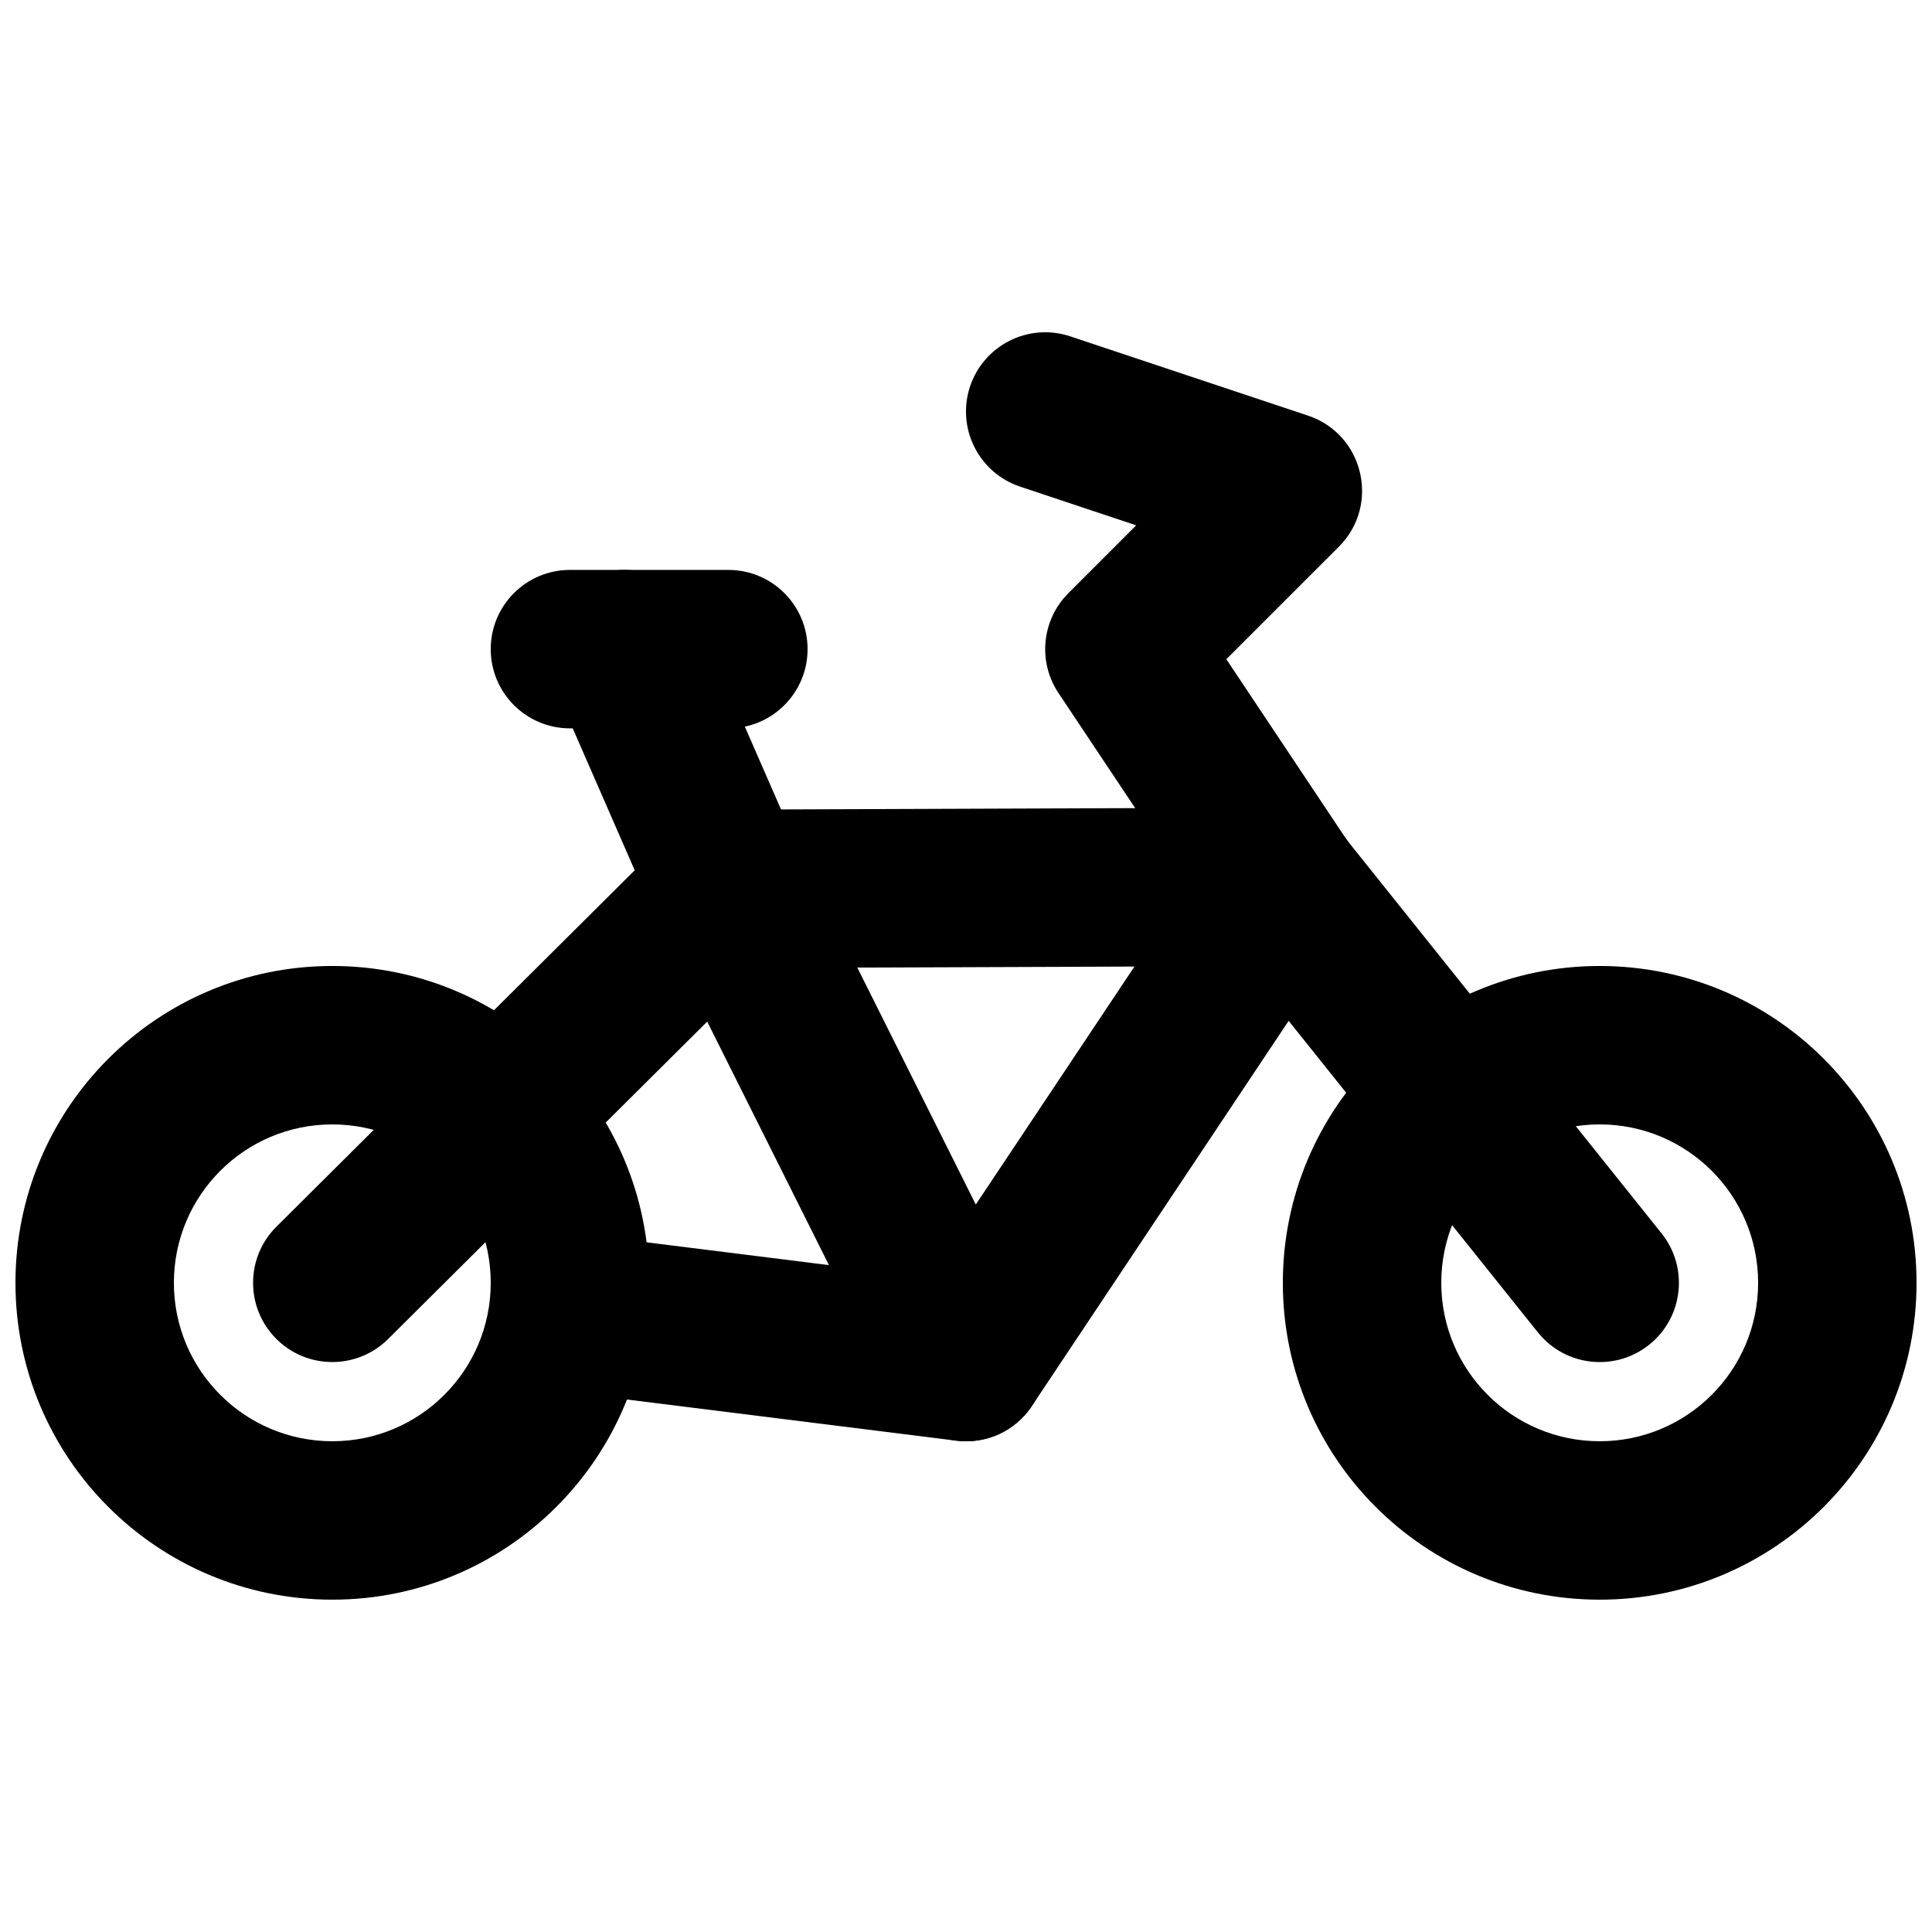
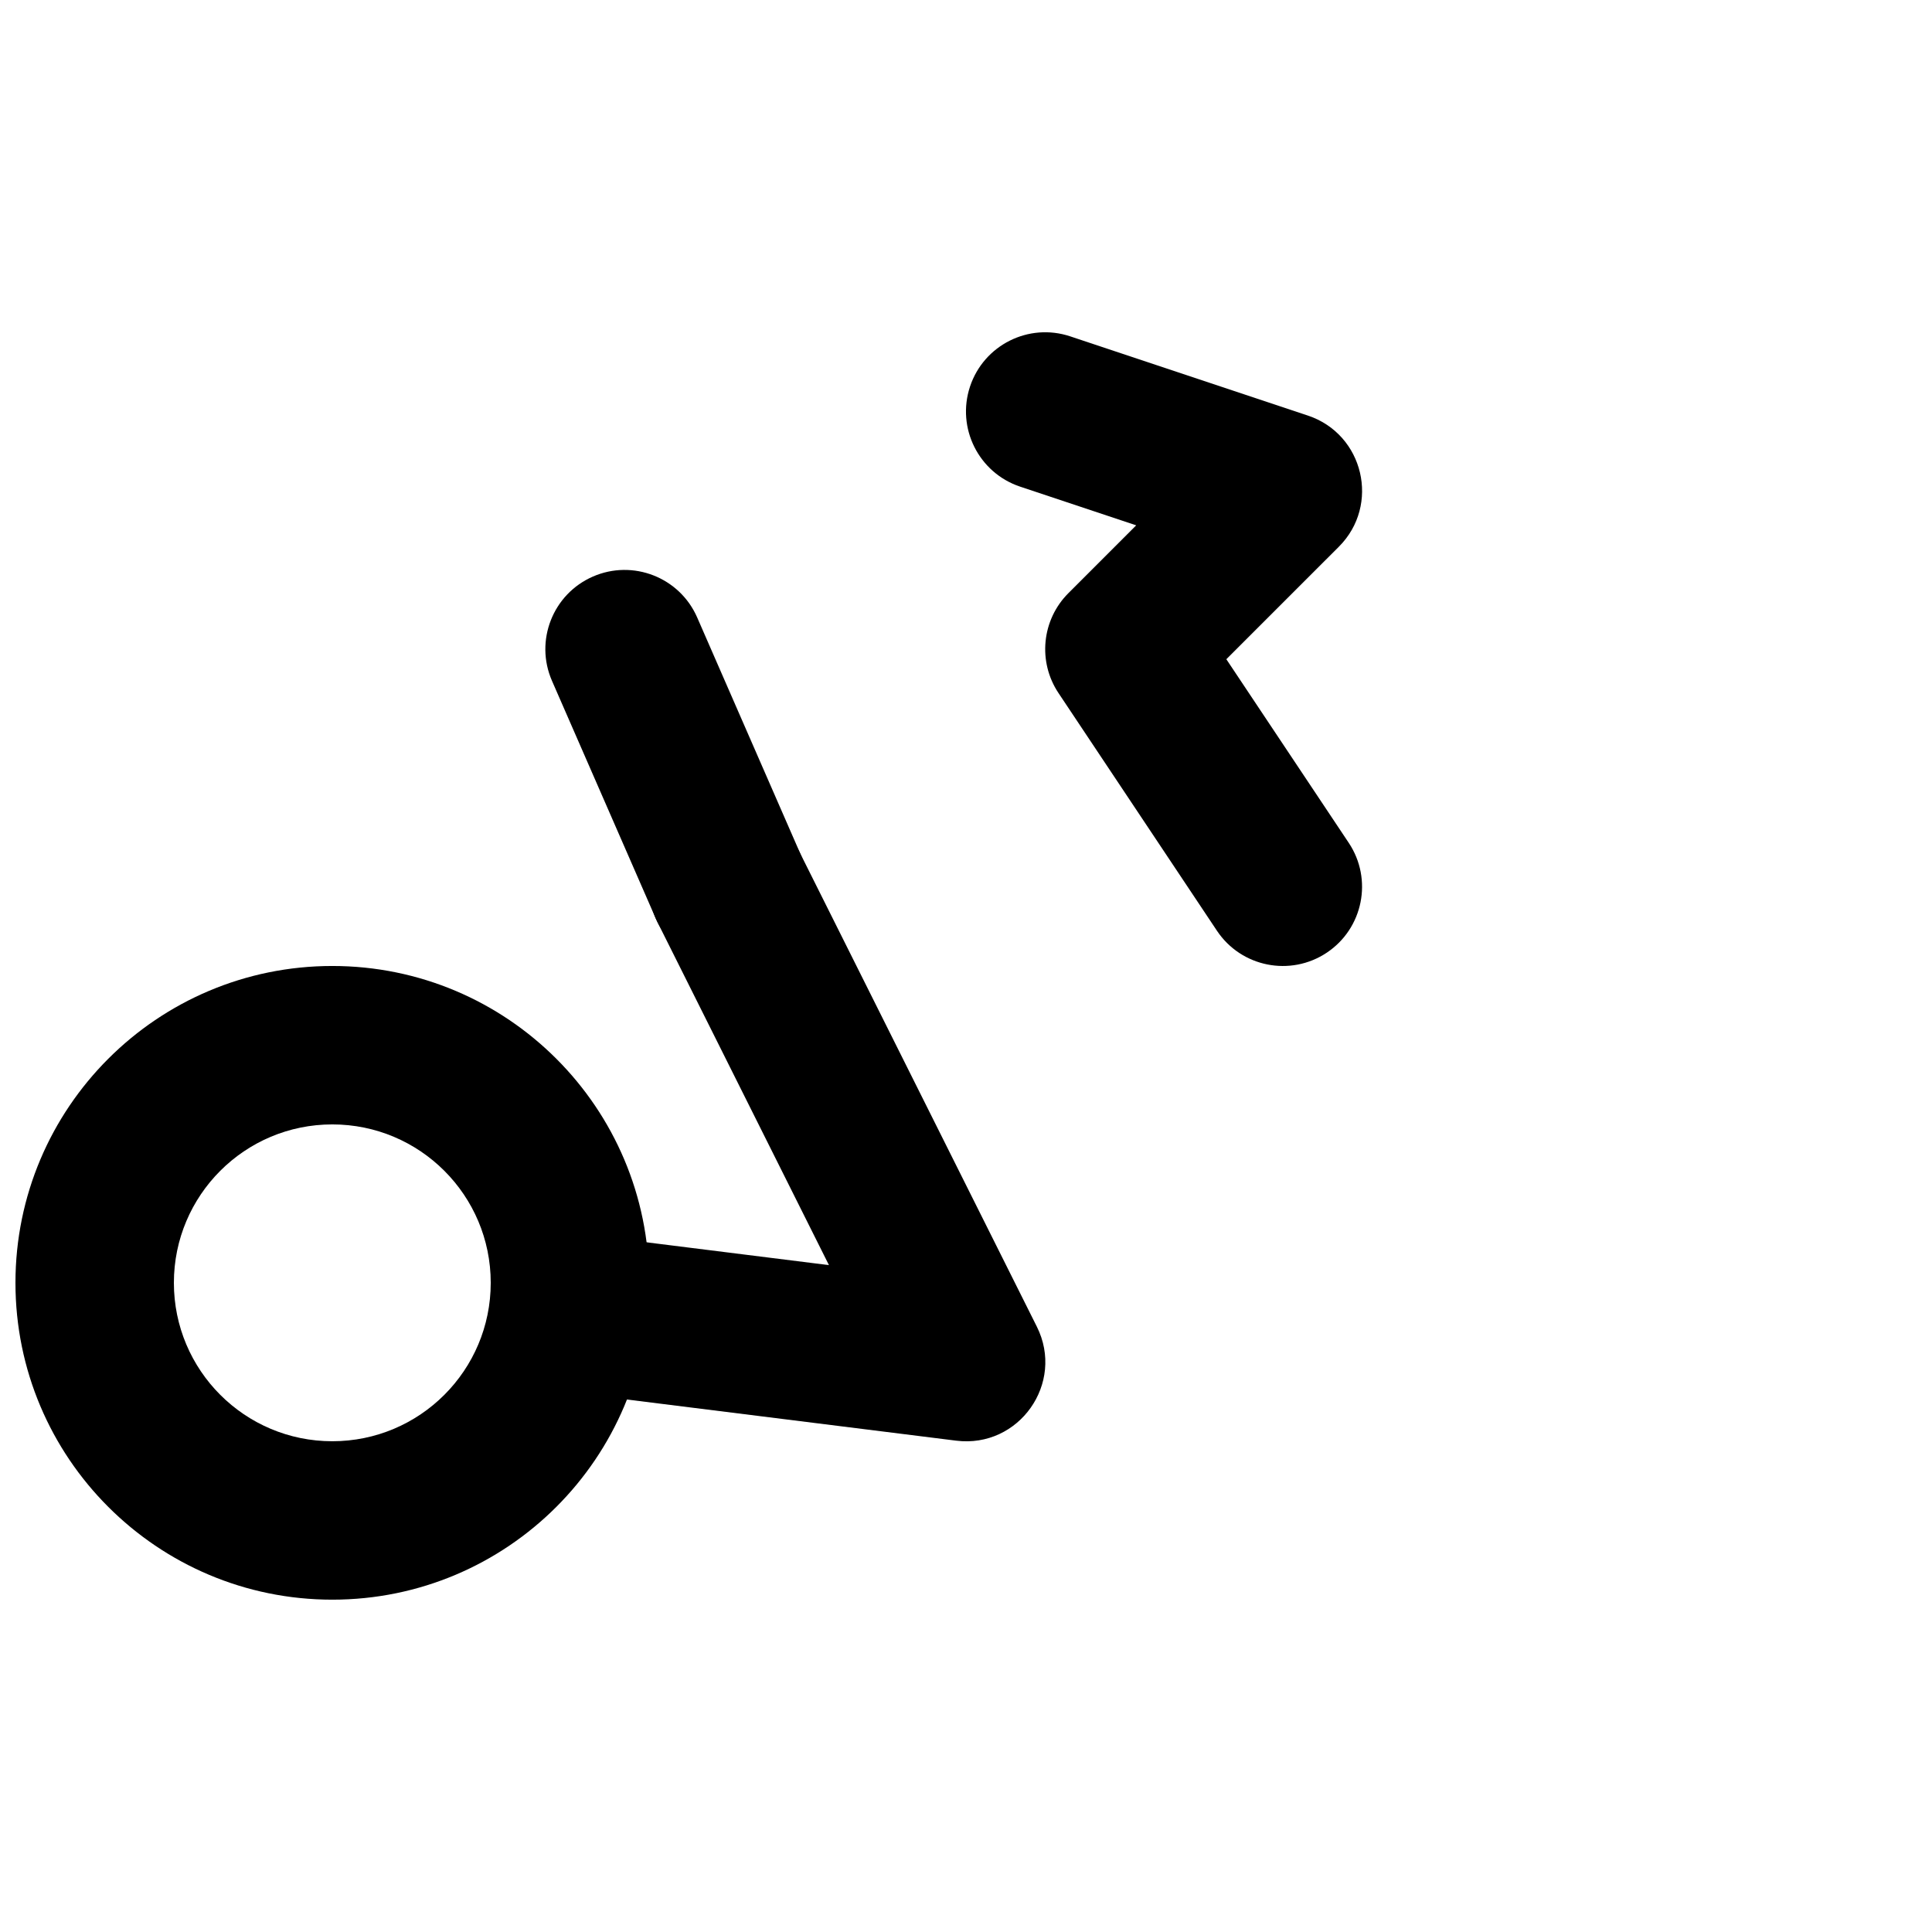
<svg xmlns="http://www.w3.org/2000/svg" width="800px" height="800px" version="1.1" viewBox="144 144 512 512">
  <defs>
    <clipPath id="b">
      <path d="m148.09 400h168.91v168h-168.91z" />
    </clipPath>
    <clipPath id="a">
-       <path d="m483 400h168.9v168h-168.9z" />
-     </clipPath>
+       </clipPath>
  </defs>
  <g clip-path="url(#b)">
    <path d="m274.05 483.96c0 23.191-18.793 41.984-41.984 41.984s-41.984-18.793-41.984-41.984c0-23.188 18.793-41.98 41.984-41.98s41.984 18.793 41.984 41.98zm41.984 0c0-46.375-37.594-83.965-83.969-83.965-46.379 0-83.969 37.59-83.969 83.965 0 46.379 37.59 83.969 83.969 83.969 46.375 0 83.969-37.59 83.969-83.969z" fill-rule="evenodd" />
  </g>
  <g clip-path="url(#a)">
    <path d="m609.92 483.96c0 23.191-18.793 41.984-41.984 41.984-23.188 0-41.984-18.793-41.984-41.984 0-23.188 18.797-41.98 41.984-41.98 23.191 0 41.984 18.793 41.984 41.98zm41.984 0c0-46.375-37.59-83.965-83.969-83.965-46.375 0-83.969 37.59-83.969 83.965 0 46.379 37.594 83.969 83.969 83.969 46.379 0 83.969-37.59 83.969-83.969z" fill-rule="evenodd" />
  </g>
  <path d="m297.64 471.01c-11.504-1.438-21.992 6.723-23.434 18.227-1.438 11.504 6.723 21.996 18.227 23.434l104.96 13.121c16.637 2.078 28.879-15.223 21.379-30.219l-62.977-125.95c-5.184-10.367-17.793-14.57-28.164-9.387-10.367 5.184-14.57 17.793-9.387 28.164l45.434 90.871z" fill-rule="evenodd" />
-   <path d="m473.91 400.04 77.637 97.047c7.242 9.051 20.453 10.52 29.504 3.277 9.055-7.242 10.523-20.453 3.281-29.508l-83.969-104.96c-4-5.004-10.066-7.902-16.469-7.879l-146.95 0.543c-5.523 0.023-10.812 2.219-14.727 6.113l-104.96 104.41c-8.219 8.176-8.254 21.465-0.078 29.688 8.176 8.219 21.469 8.254 29.688 0.074l98.852-98.336z" fill-rule="evenodd" />
-   <path d="m466.5 367.36-83.969 125.95c-6.43 9.645-3.824 22.68 5.824 29.109 9.645 6.43 22.68 3.824 29.109-5.824l83.969-125.95c6.43-9.648 3.824-22.68-5.824-29.113-9.645-6.43-22.68-3.824-29.109 5.824z" fill-rule="evenodd" />
  <path d="m356.26 370.61-27.5-62.977c-4.641-10.625-17.016-15.477-27.641-10.836s-15.477 17.012-10.836 27.637l27.5 62.977c4.641 10.625 17.012 15.477 27.637 10.84 10.625-4.641 15.477-17.016 10.84-27.641z" fill-rule="evenodd" />
-   <path d="m295.04 337.02h41.984c11.594 0 20.992-9.398 20.992-20.992s-9.398-20.992-20.992-20.992h-41.984c-11.594 0-20.992 9.398-20.992 20.992s9.398 20.992 20.992 20.992z" fill-rule="evenodd" />
  <path d="m498.81 288.89c11.035-11.035 6.602-29.824-8.203-34.758l-62.977-20.992c-11-3.668-22.887 2.277-26.555 13.273-3.664 11 2.281 22.887 13.277 26.555l30.754 10.25-17.965 17.969c-7.078 7.074-8.176 18.16-2.625 26.488l41.984 62.977c6.43 9.645 19.465 12.25 29.109 5.82 9.648-6.43 12.254-19.465 5.824-29.109l-32.438-48.66z" fill-rule="evenodd" />
</svg>